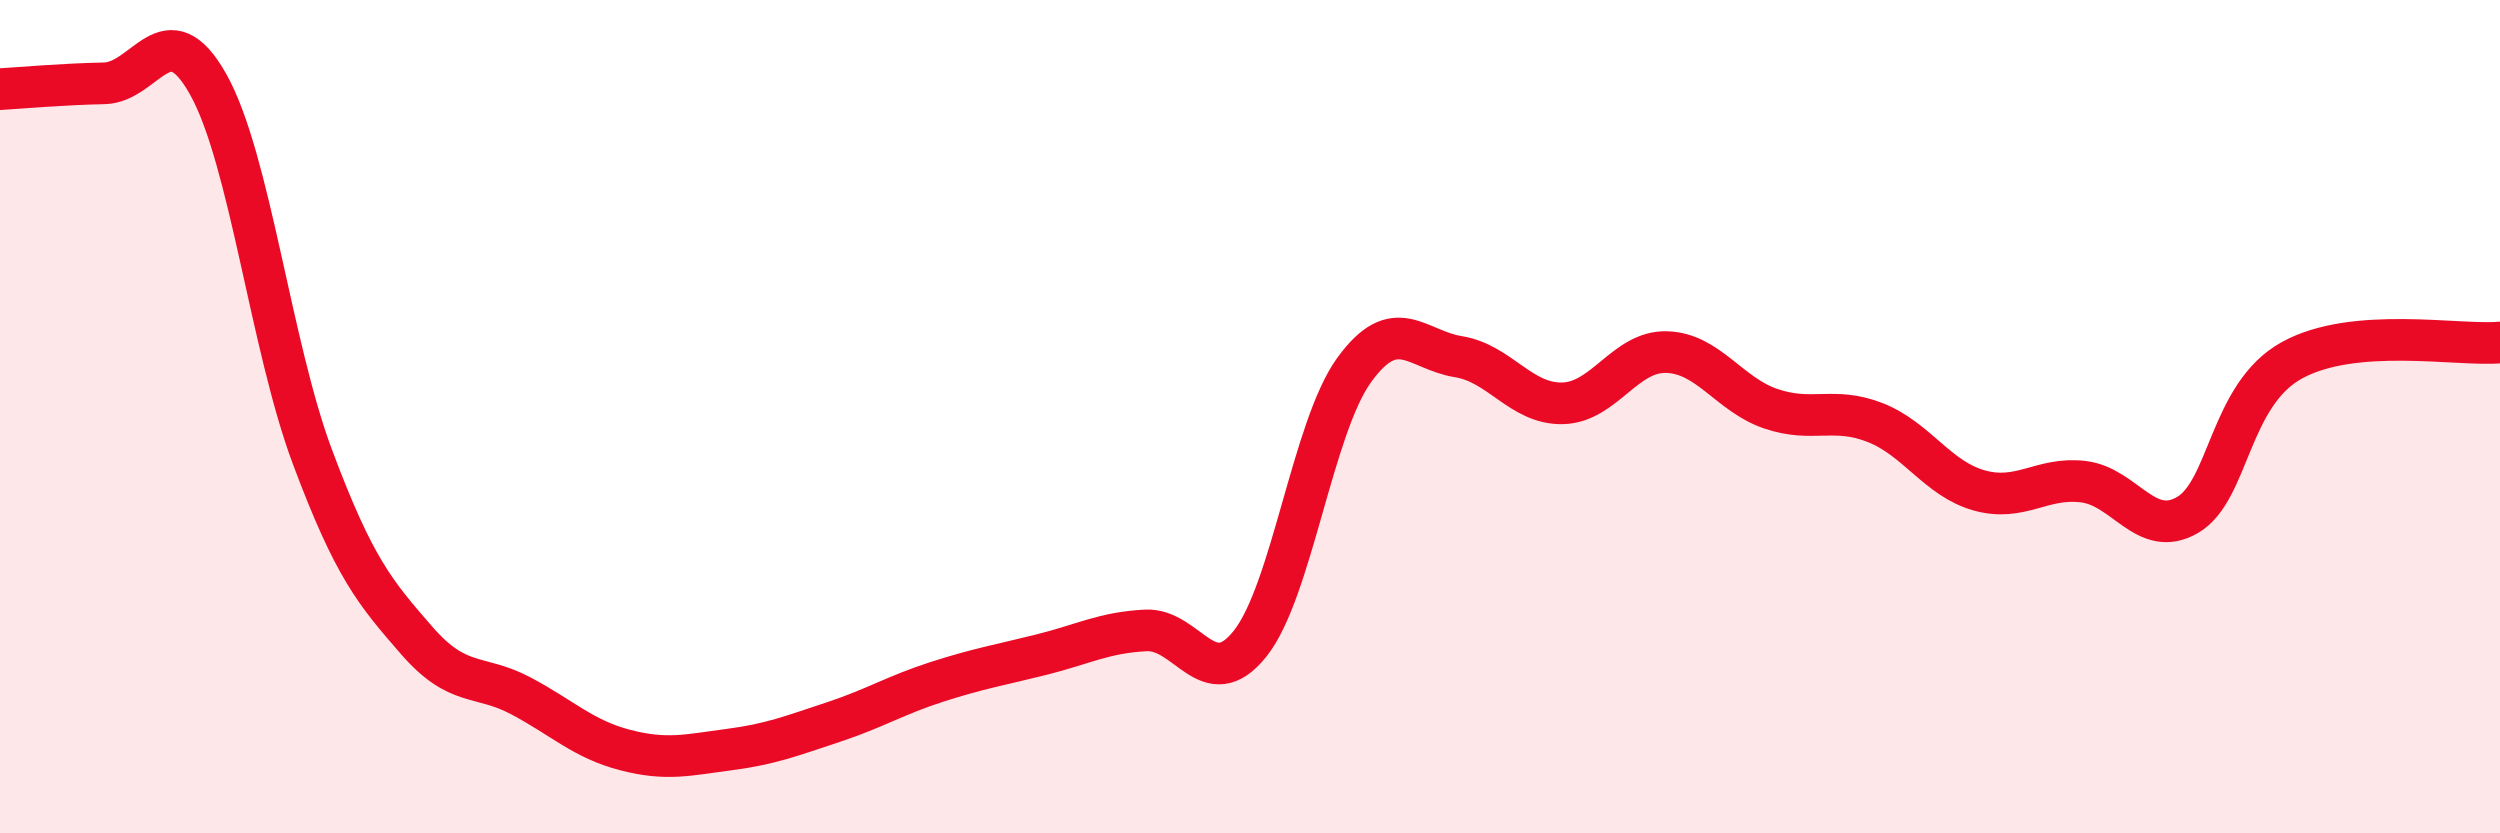
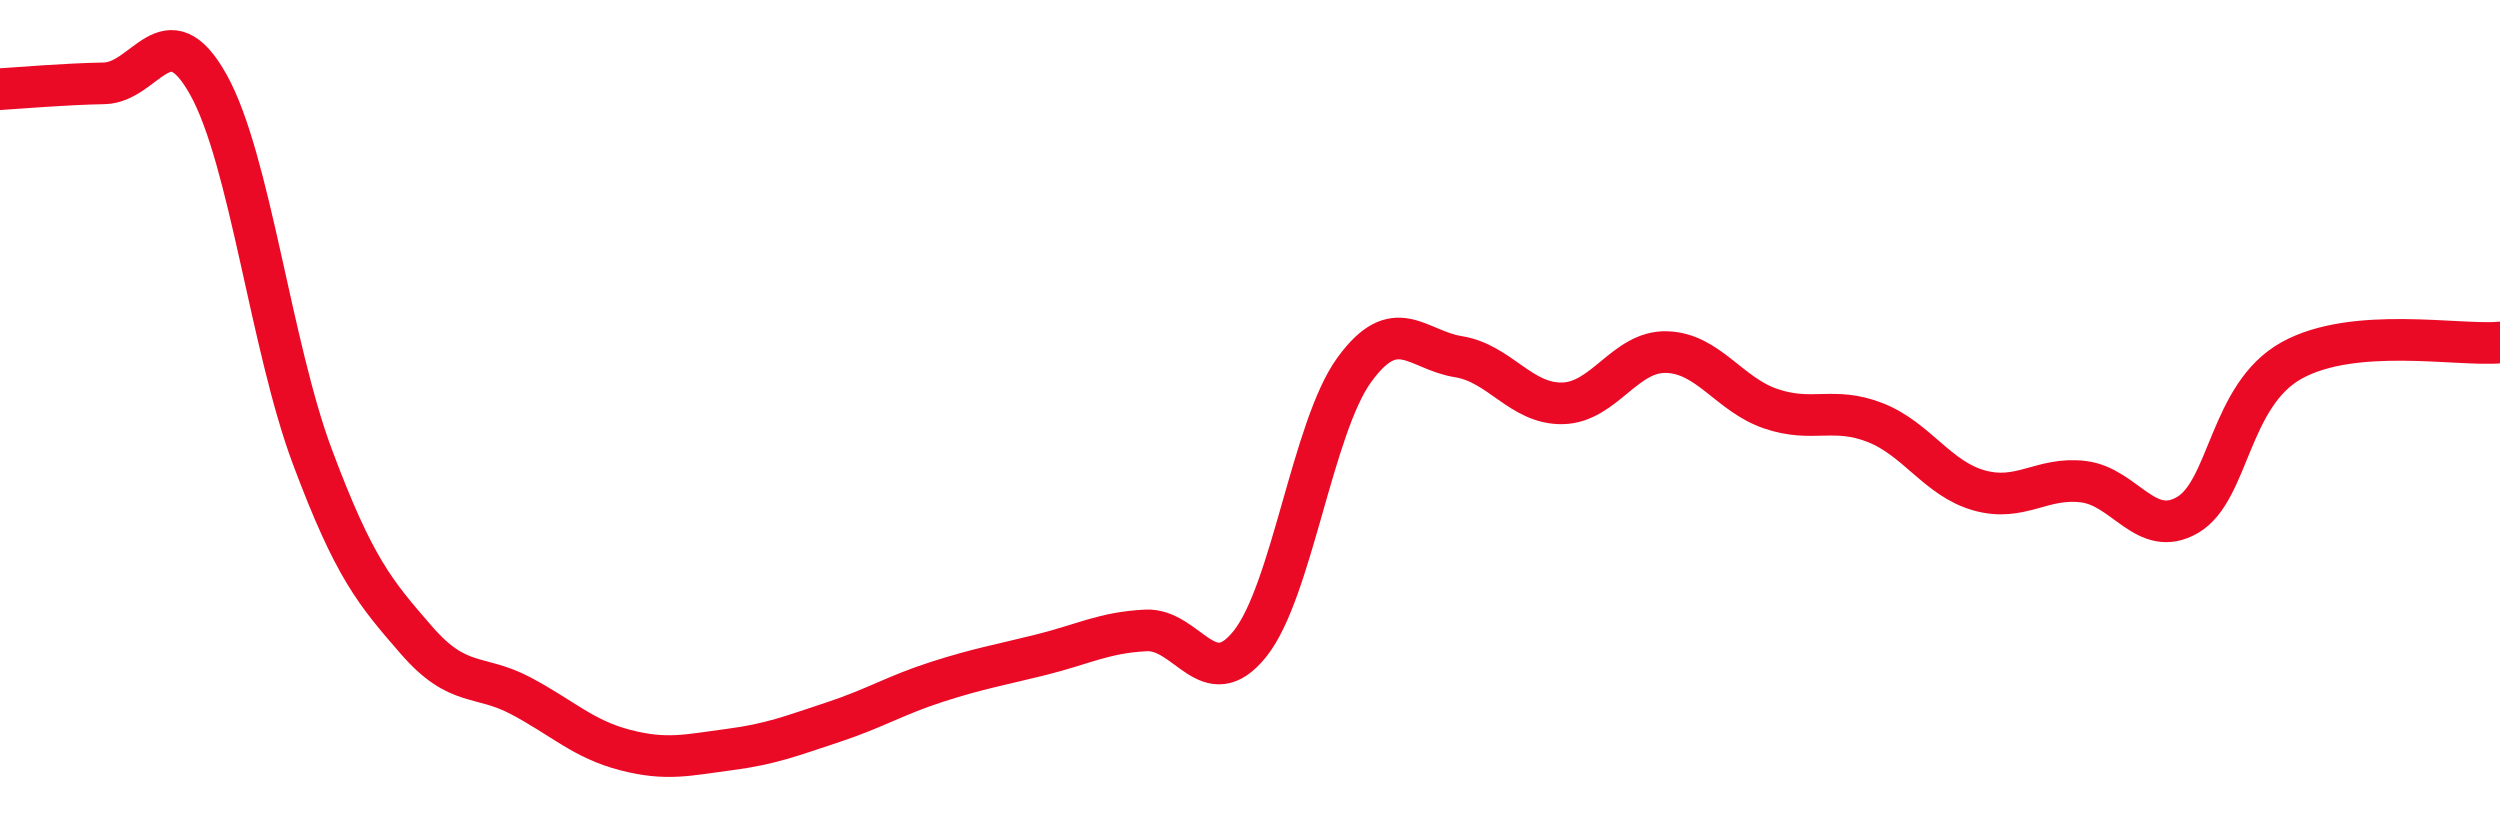
<svg xmlns="http://www.w3.org/2000/svg" width="60" height="20" viewBox="0 0 60 20">
-   <path d="M 0,2.14 C 0.5,2.11 1.5,2.02 2.5,2 C 3.5,1.98 4,0.24 5,2.03 C 6,3.82 6.5,8.3 7.5,10.97 C 8.5,13.64 9,14.22 10,15.37 C 11,16.52 11.5,16.17 12.5,16.7 C 13.5,17.23 14,17.74 15,18 C 16,18.26 16.5,18.12 17.5,17.99 C 18.5,17.86 19,17.66 20,17.33 C 21,17 21.5,16.68 22.5,16.36 C 23.5,16.04 24,15.96 25,15.71 C 26,15.46 26.5,15.18 27.5,15.13 C 28.5,15.08 29,16.7 30,15.45 C 31,14.2 31.5,10.26 32.5,8.88 C 33.5,7.5 34,8.4 35,8.56 C 36,8.72 36.5,9.7 37.5,9.68 C 38.5,9.66 39,8.42 40,8.45 C 41,8.48 41.5,9.47 42.5,9.81 C 43.5,10.15 44,9.75 45,10.14 C 46,10.53 46.5,11.49 47.5,11.77 C 48.5,12.05 49,11.44 50,11.56 C 51,11.68 51.5,12.94 52.5,12.36 C 53.5,11.78 53.5,9.48 55,8.65 C 56.5,7.82 59,8.31 60,8.22L60 20L0 20Z" fill="#EB0A25" opacity="0.1" stroke-linecap="round" stroke-linejoin="round" />
  <path d="M 0,2.14 C 0.5,2.11 1.5,2.02 2.5,2 C 3.5,1.98 4,0.24 5,2.03 C 6,3.82 6.5,8.3 7.5,10.97 C 8.5,13.64 9,14.22 10,15.37 C 11,16.52 11.5,16.17 12.5,16.7 C 13.5,17.23 14,17.74 15,18 C 16,18.26 16.5,18.12 17.5,17.99 C 18.5,17.86 19,17.66 20,17.33 C 21,17 21.5,16.68 22.5,16.36 C 23.5,16.04 24,15.96 25,15.71 C 26,15.46 26.5,15.18 27.5,15.13 C 28.5,15.08 29,16.7 30,15.45 C 31,14.2 31.5,10.26 32.5,8.88 C 33.5,7.5 34,8.4 35,8.56 C 36,8.72 36.5,9.7 37.5,9.68 C 38.5,9.66 39,8.42 40,8.45 C 41,8.48 41.5,9.47 42.5,9.81 C 43.5,10.15 44,9.75 45,10.14 C 46,10.53 46.5,11.49 47.5,11.77 C 48.5,12.05 49,11.44 50,11.56 C 51,11.68 51.5,12.94 52.5,12.36 C 53.5,11.78 53.5,9.48 55,8.65 C 56.5,7.82 59,8.31 60,8.22" stroke="#EB0A25" stroke-width="1" fill="none" stroke-linecap="round" stroke-linejoin="round" />
</svg>